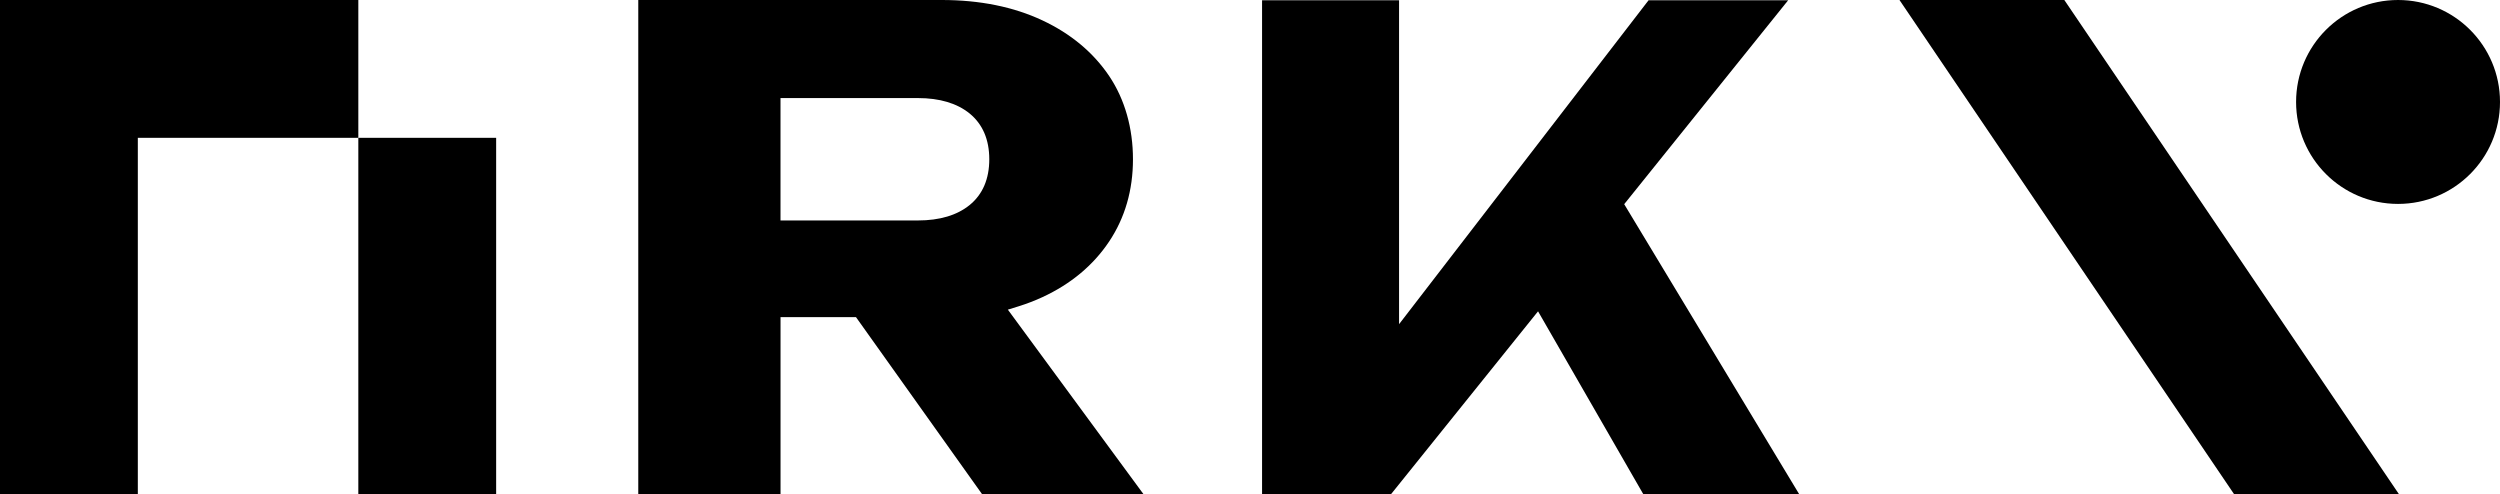
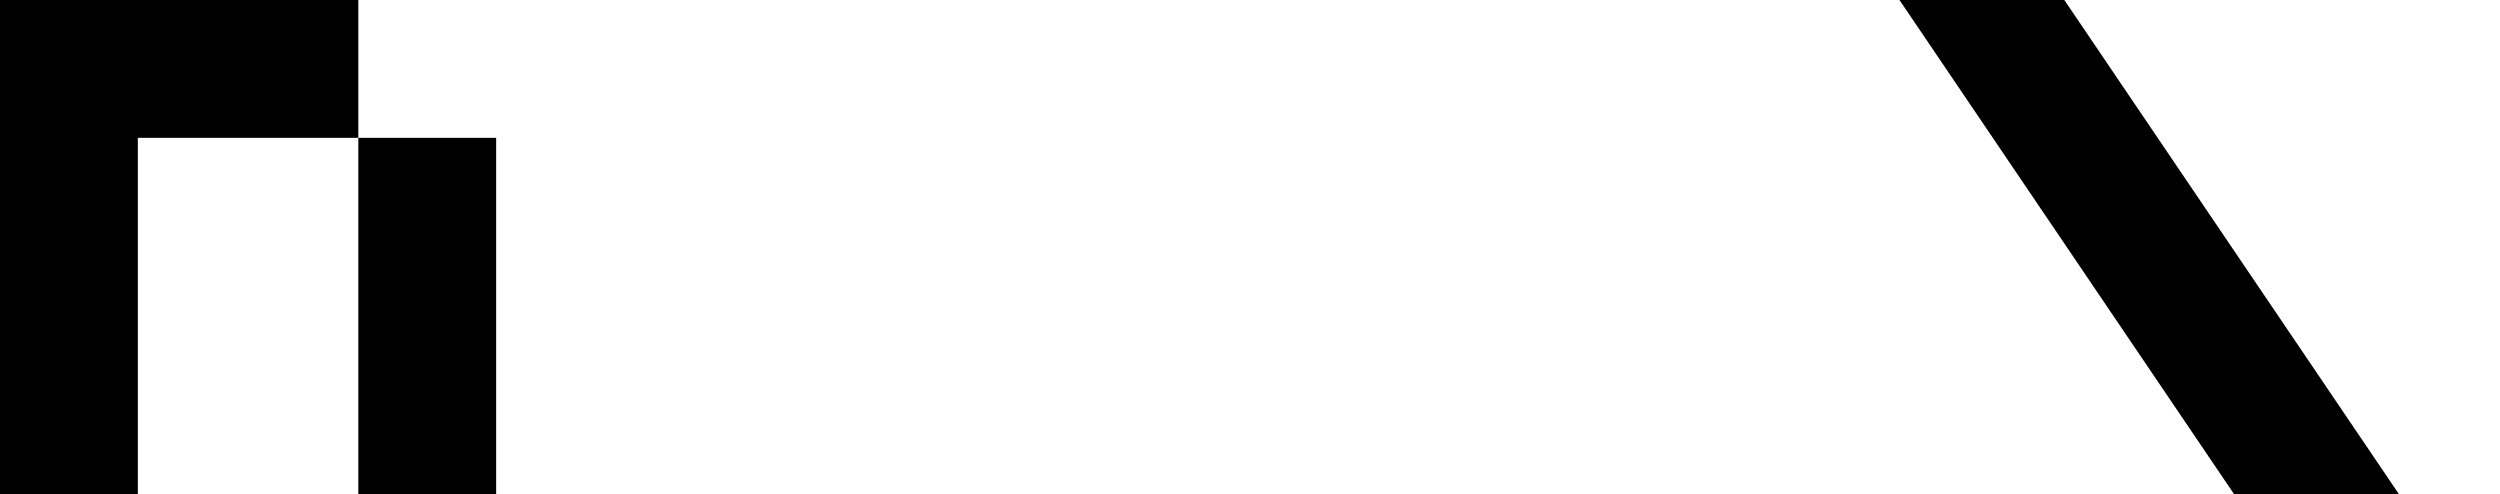
<svg xmlns="http://www.w3.org/2000/svg" id="Vrstva_2" viewBox="0 0 945.99 187.02">
  <defs>
    <style>.cls-1{stroke-width:0px;}</style>
  </defs>
  <g id="Capa_1">
    <polygon class="cls-1" points="781.13 0 907.71 186.93 845.33 186.93 718.75 0 781.13 0" />
-     <circle class="cls-1" cx="907.41" cy="38.58" r="38.58" />
    <rect class="cls-1" x="135.59" y="52.15" width="52.15" height="134.79" />
    <polygon class="cls-1" points="0 0 0 52.15 0 186.93 52.15 186.93 52.15 52.15 135.59 52.15 135.59 0 0 0" />
-     <path class="cls-1" d="m381.37,117.17l4.12-1.28c3.1-.97,6.11-2.13,8.96-3.45,10.75-4.97,19.24-12.05,25.25-21.06,5.98-8.97,9.01-19.43,9.01-31.11s-3.03-22.62-9-31.5c-6.02-8.93-14.52-16.02-25.27-21.06C383.56,2.59,370.74,0,356.35,0h-114.83v186.93h53.83v-66.93h28.55l47.67,66.93h61.08l-51.28-69.76Zm-14.46-39.59c-4.76,3.87-11.34,5.84-19.58,5.84h-51.99v-46.31h51.99c8.23,0,14.81,1.97,19.58,5.84,4.93,4.04,7.43,9.87,7.43,17.32s-2.5,13.29-7.43,17.31Z" />
-     <polygon class="cls-1" points="680.82 187.02 621.83 187.02 581.99 117.8 526.34 187.02 477.56 187.02 477.56 .09 529.4 .09 529.4 122.67 623.82 .09 676.64 .09 614.59 77.26 680.82 187.02" />
  </g>
</svg>